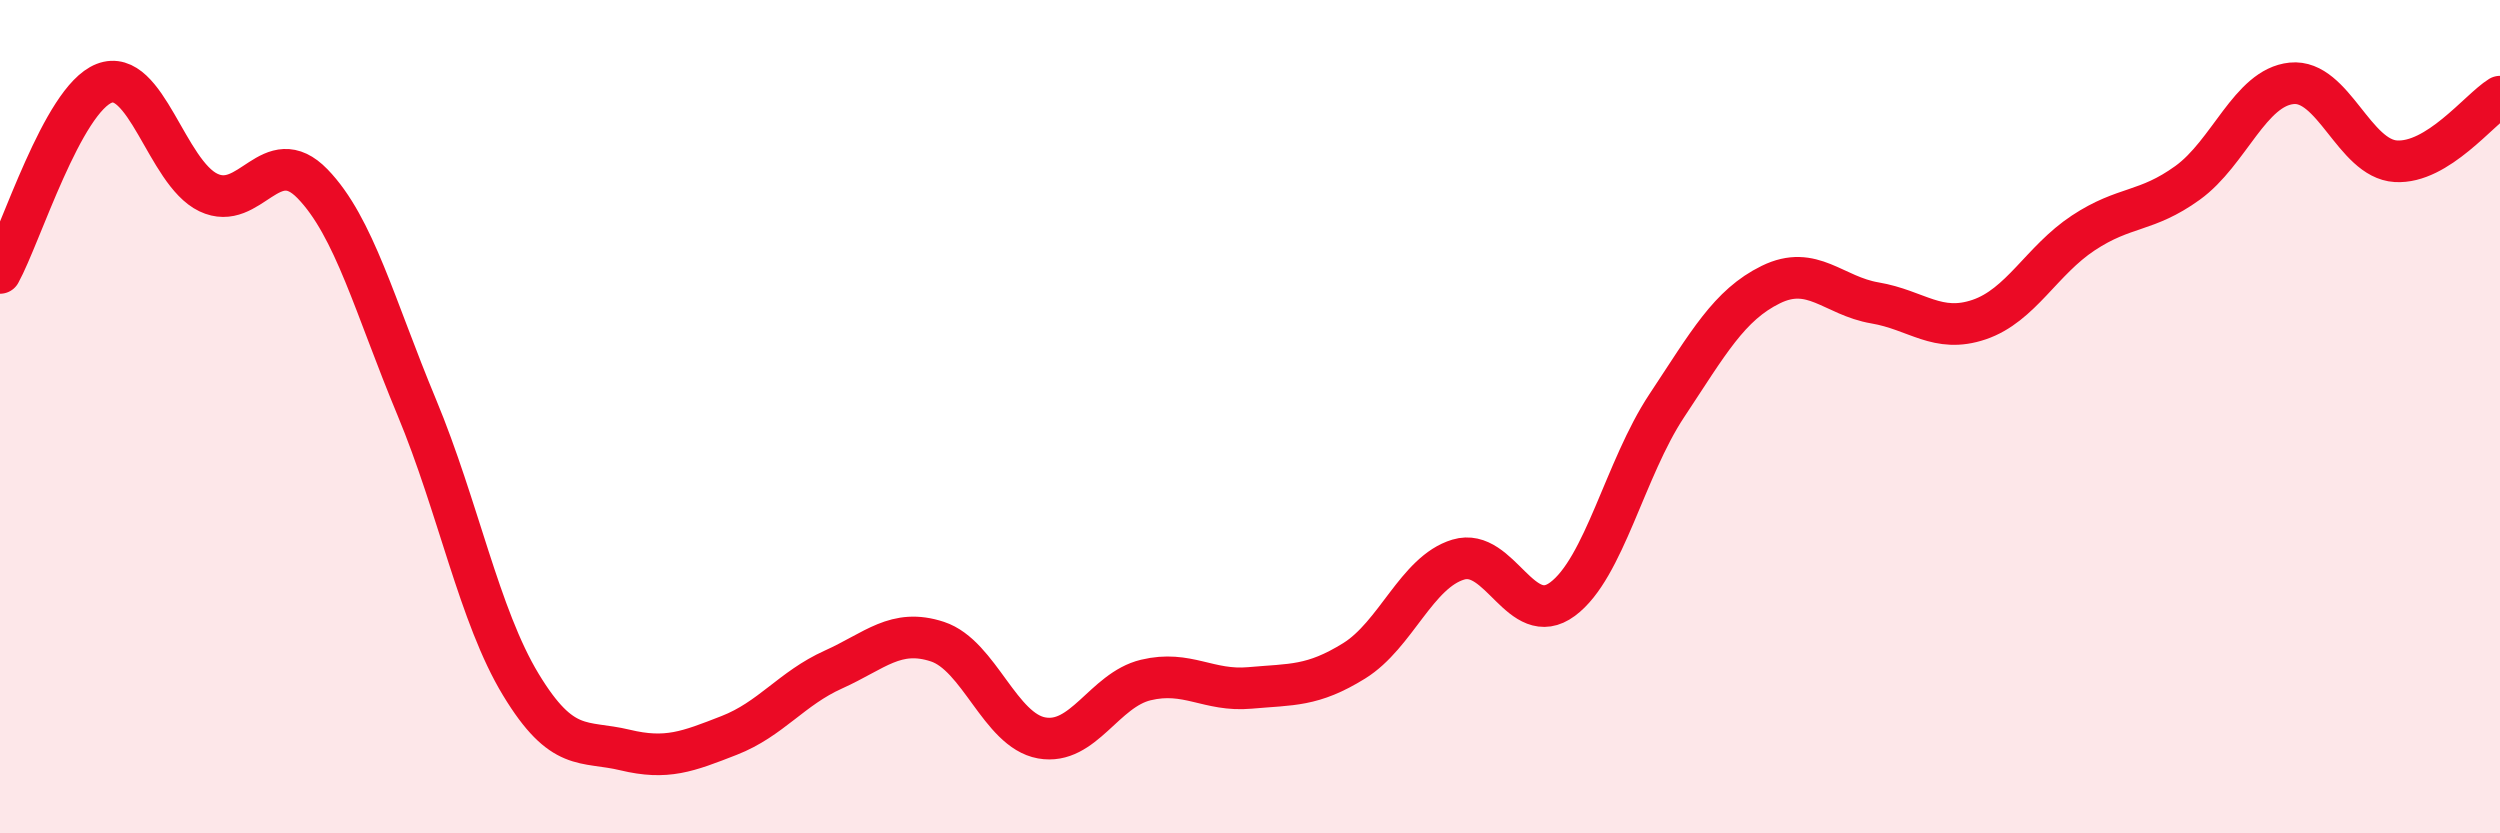
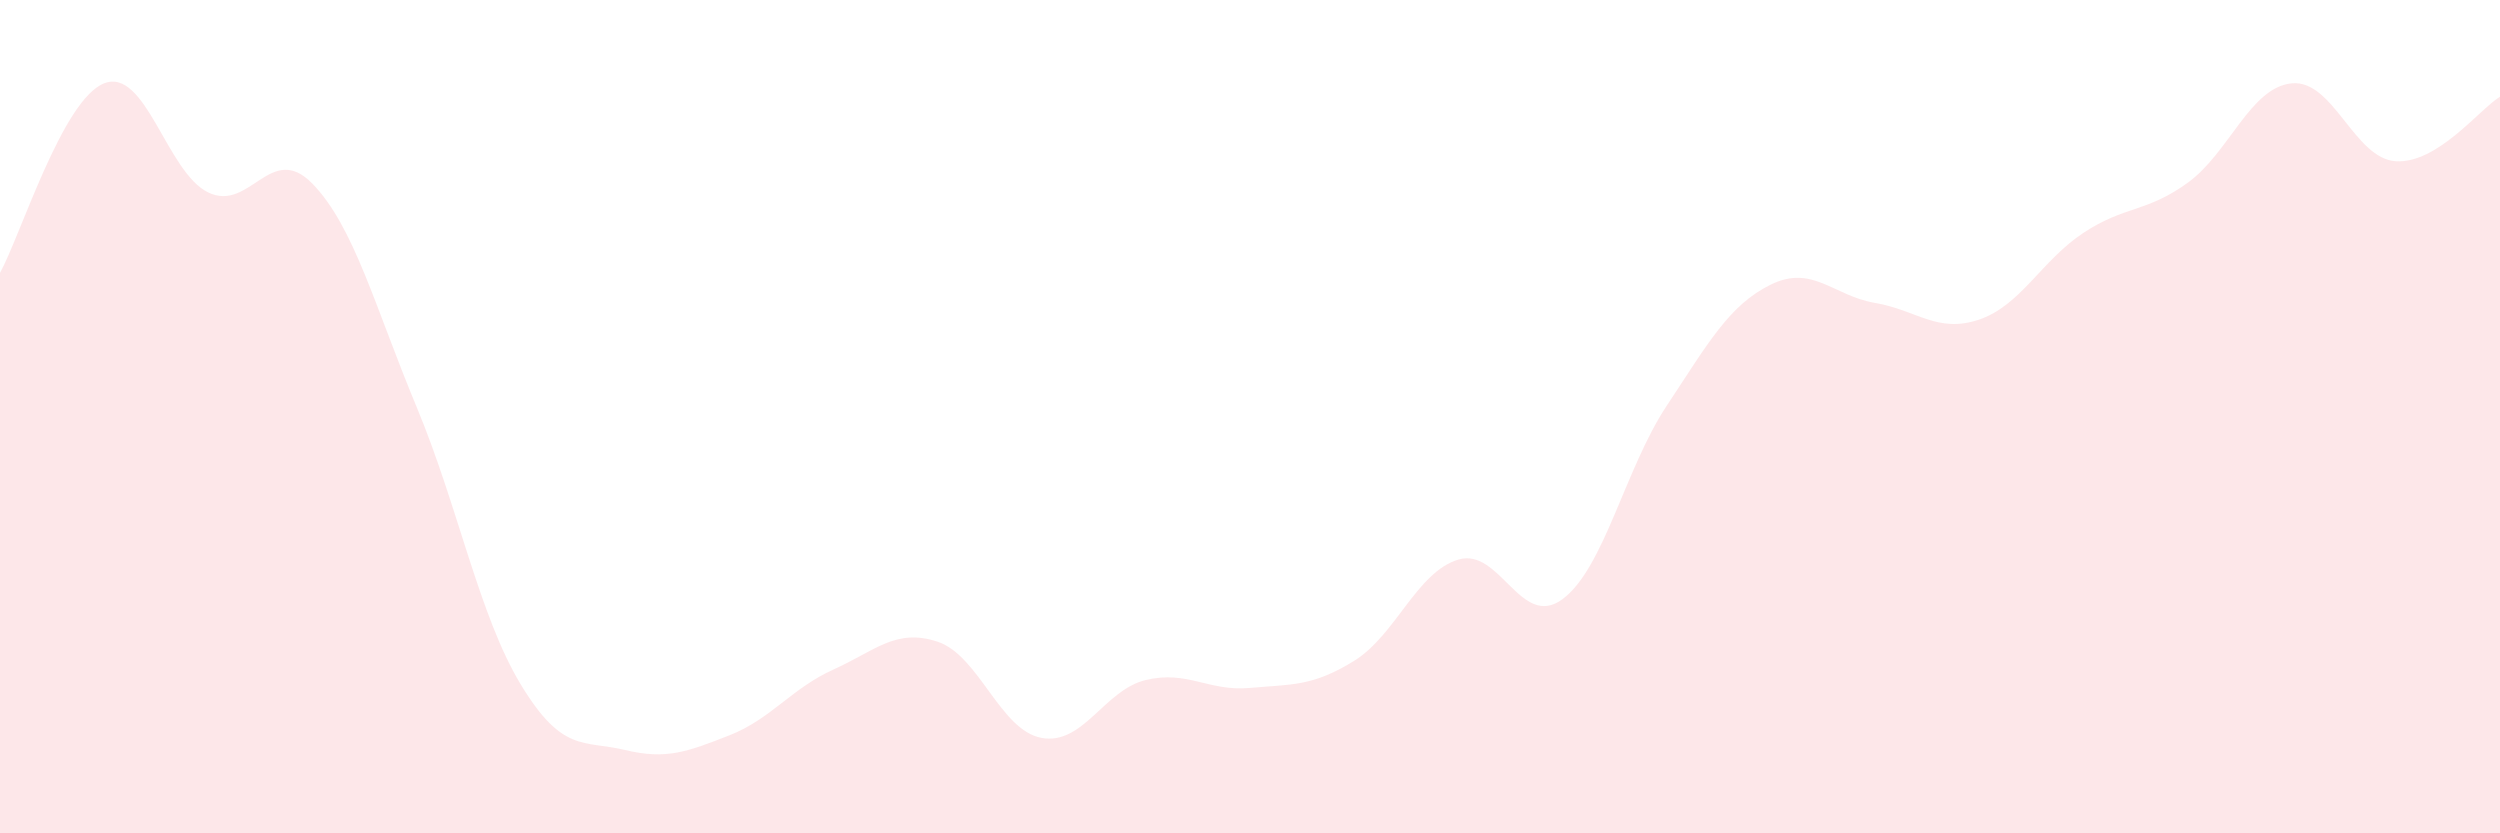
<svg xmlns="http://www.w3.org/2000/svg" width="60" height="20" viewBox="0 0 60 20">
  <path d="M 0,6.55 C 0.5,5.64 1.5,2.39 2.5,2 C 3.5,1.61 4,4.14 5,4.62 C 6,5.1 6.5,3.38 7.5,4.41 C 8.5,5.44 9,7.37 10,9.77 C 11,12.17 11.5,14.78 12.5,16.43 C 13.5,18.08 14,17.76 15,18 C 16,18.24 16.5,18.04 17.5,17.65 C 18.5,17.26 19,16.52 20,16.07 C 21,15.62 21.5,15.07 22.5,15.4 C 23.5,15.73 24,17.53 25,17.71 C 26,17.89 26.5,16.56 27.5,16.32 C 28.5,16.08 29,16.6 30,16.51 C 31,16.42 31.5,16.48 32.5,15.86 C 33.5,15.24 34,13.73 35,13.43 C 36,13.13 36.5,15.12 37.5,14.38 C 38.5,13.64 39,11.25 40,9.74 C 41,8.23 41.5,7.32 42.5,6.83 C 43.5,6.34 44,7.1 45,7.27 C 46,7.44 46.5,8.01 47.5,7.67 C 48.5,7.33 49,6.25 50,5.59 C 51,4.93 51.5,5.11 52.5,4.39 C 53.5,3.67 54,2.1 55,2 C 56,1.9 56.5,3.81 57.5,3.87 C 58.5,3.93 59.5,2.63 60,2.32L60 20L0 20Z" fill="#EB0A25" opacity="0.1" stroke-linecap="round" stroke-linejoin="round" />
-   <path d="M 0,6.55 C 0.5,5.64 1.5,2.39 2.5,2 C 3.5,1.61 4,4.14 5,4.62 C 6,5.1 6.5,3.38 7.5,4.41 C 8.5,5.44 9,7.37 10,9.77 C 11,12.17 11.5,14.78 12.5,16.43 C 13.5,18.08 14,17.76 15,18 C 16,18.24 16.5,18.04 17.5,17.65 C 18.5,17.26 19,16.52 20,16.07 C 21,15.62 21.5,15.07 22.5,15.4 C 23.5,15.73 24,17.53 25,17.71 C 26,17.89 26.5,16.56 27.5,16.32 C 28.5,16.08 29,16.6 30,16.51 C 31,16.42 31.5,16.48 32.5,15.86 C 33.5,15.24 34,13.73 35,13.43 C 36,13.13 36.5,15.12 37.5,14.38 C 38.5,13.64 39,11.25 40,9.74 C 41,8.23 41.5,7.32 42.5,6.83 C 43.5,6.34 44,7.1 45,7.27 C 46,7.44 46.5,8.01 47.5,7.67 C 48.5,7.33 49,6.25 50,5.59 C 51,4.93 51.5,5.11 52.5,4.39 C 53.5,3.67 54,2.1 55,2 C 56,1.9 56.5,3.81 57.5,3.87 C 58.5,3.93 59.5,2.63 60,2.32" stroke="#EB0A25" stroke-width="1" fill="none" stroke-linecap="round" stroke-linejoin="round" />
</svg>